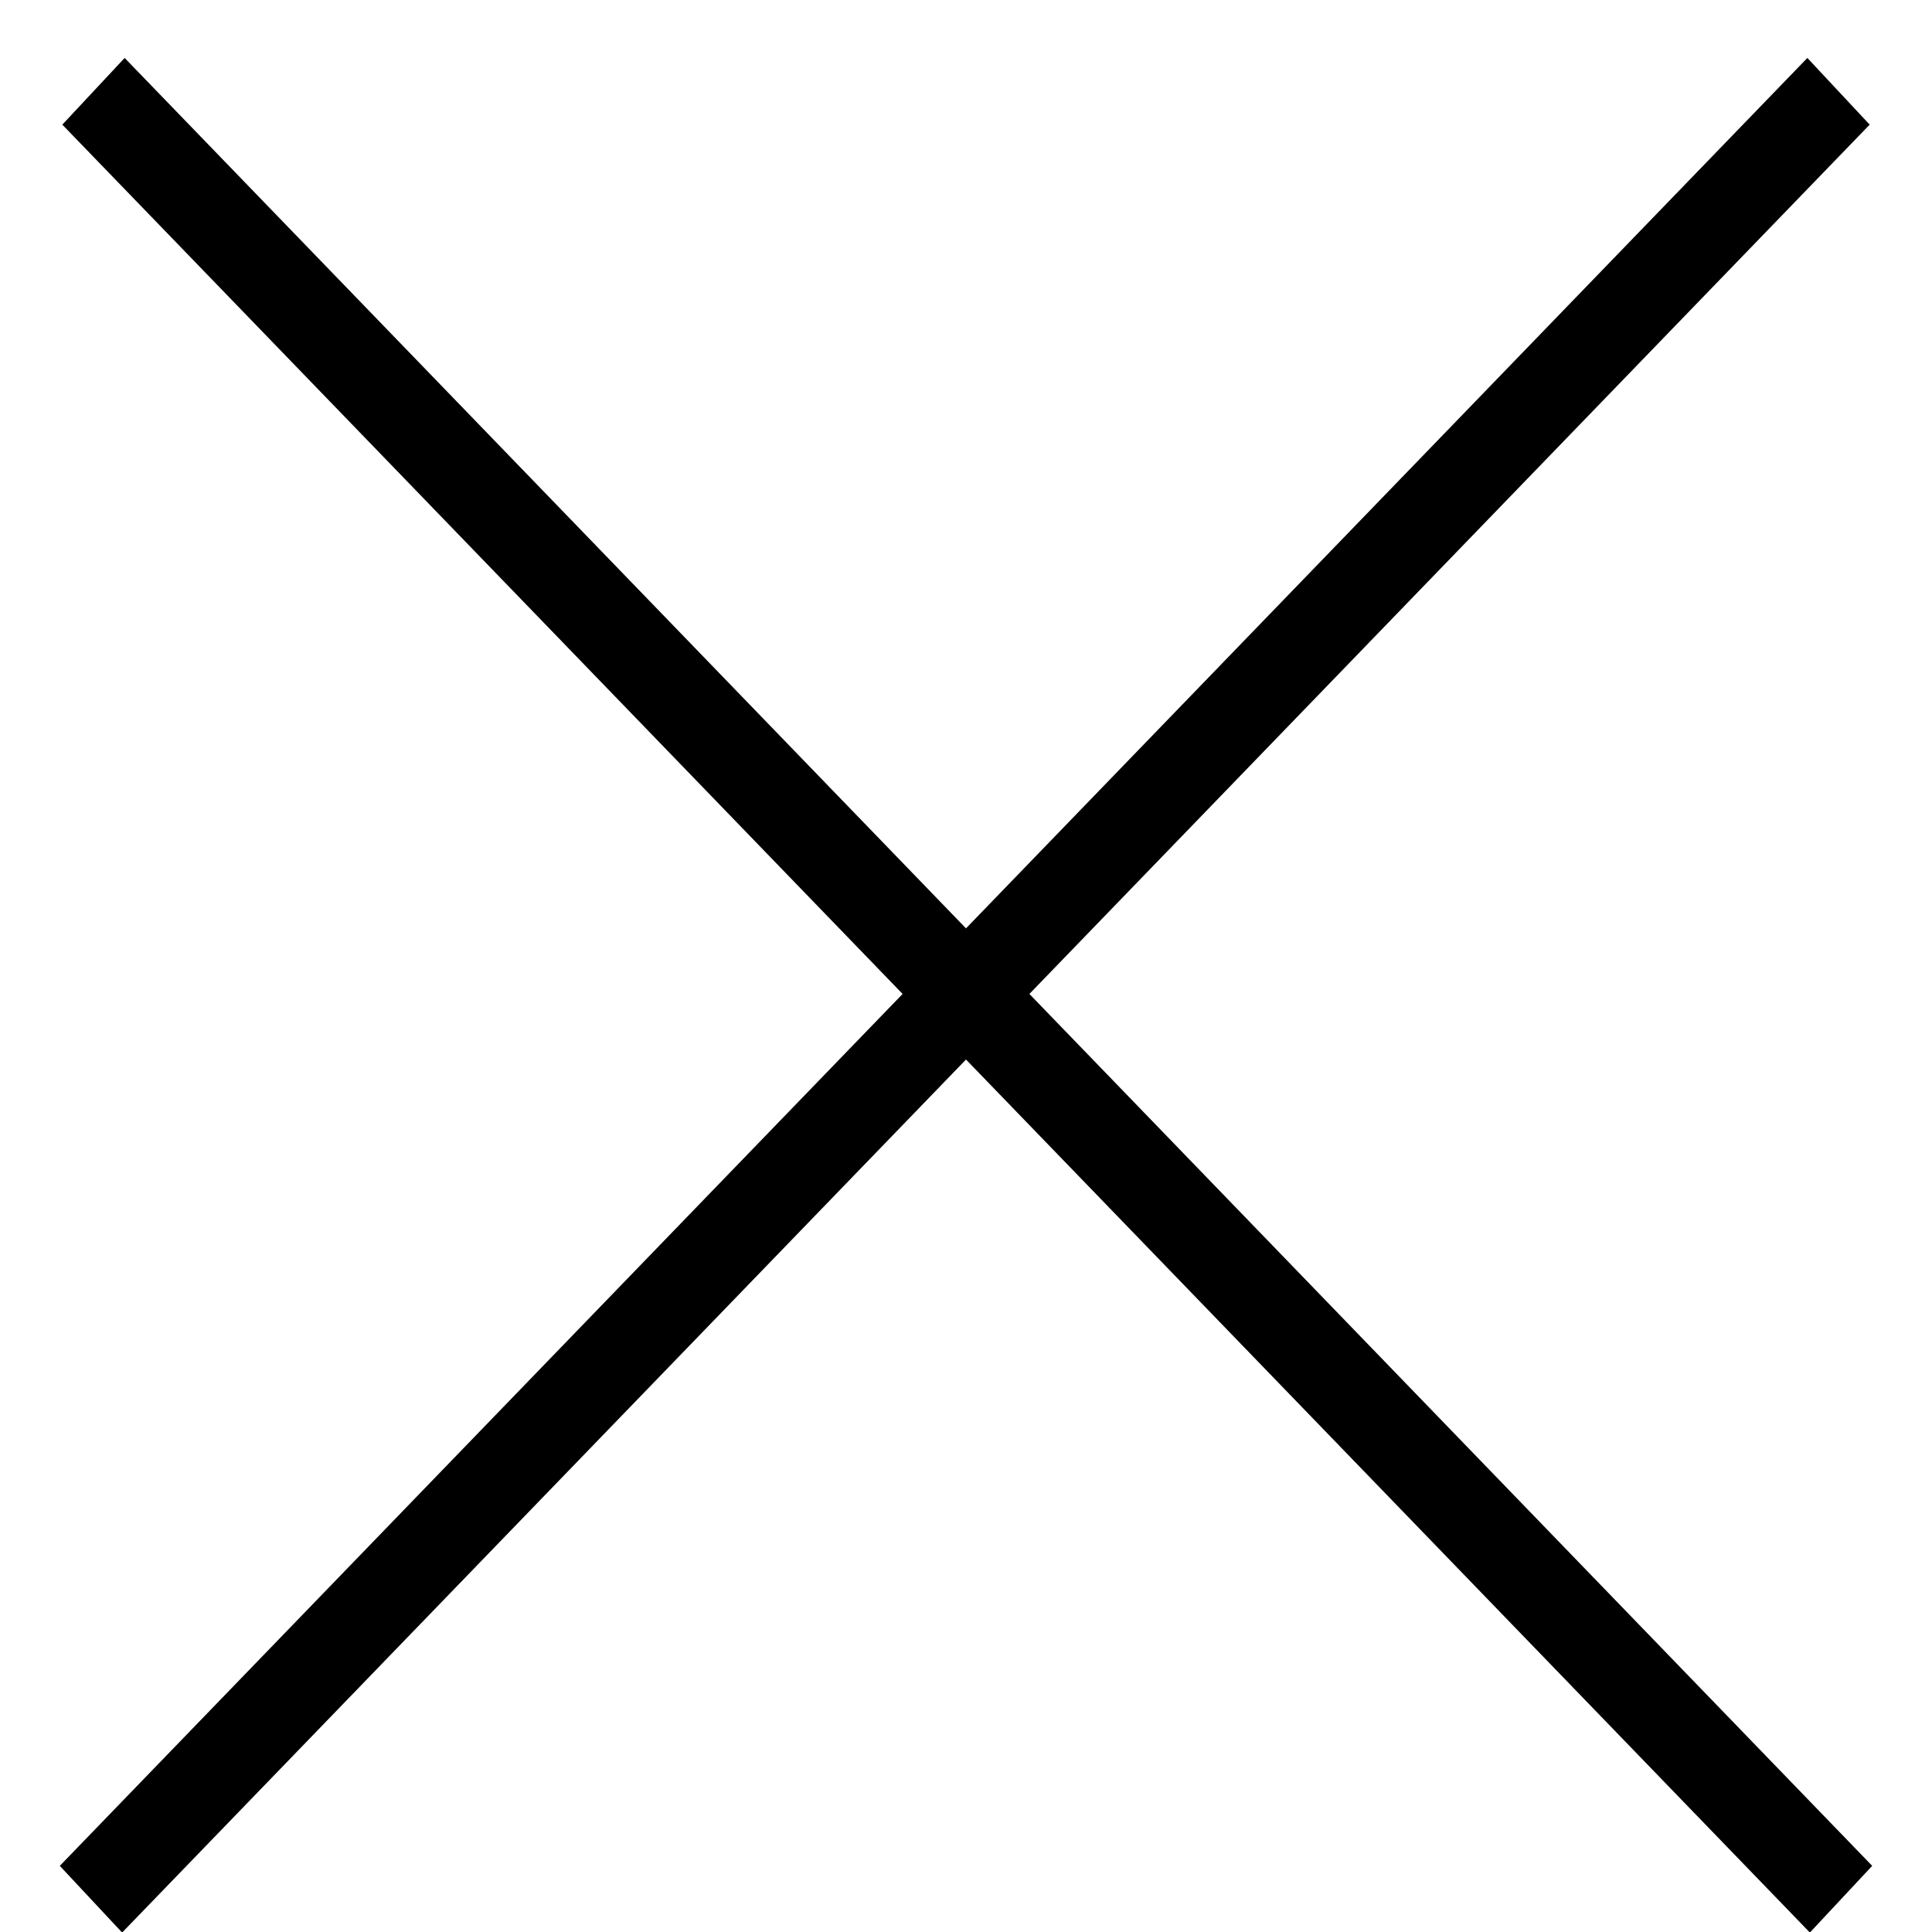
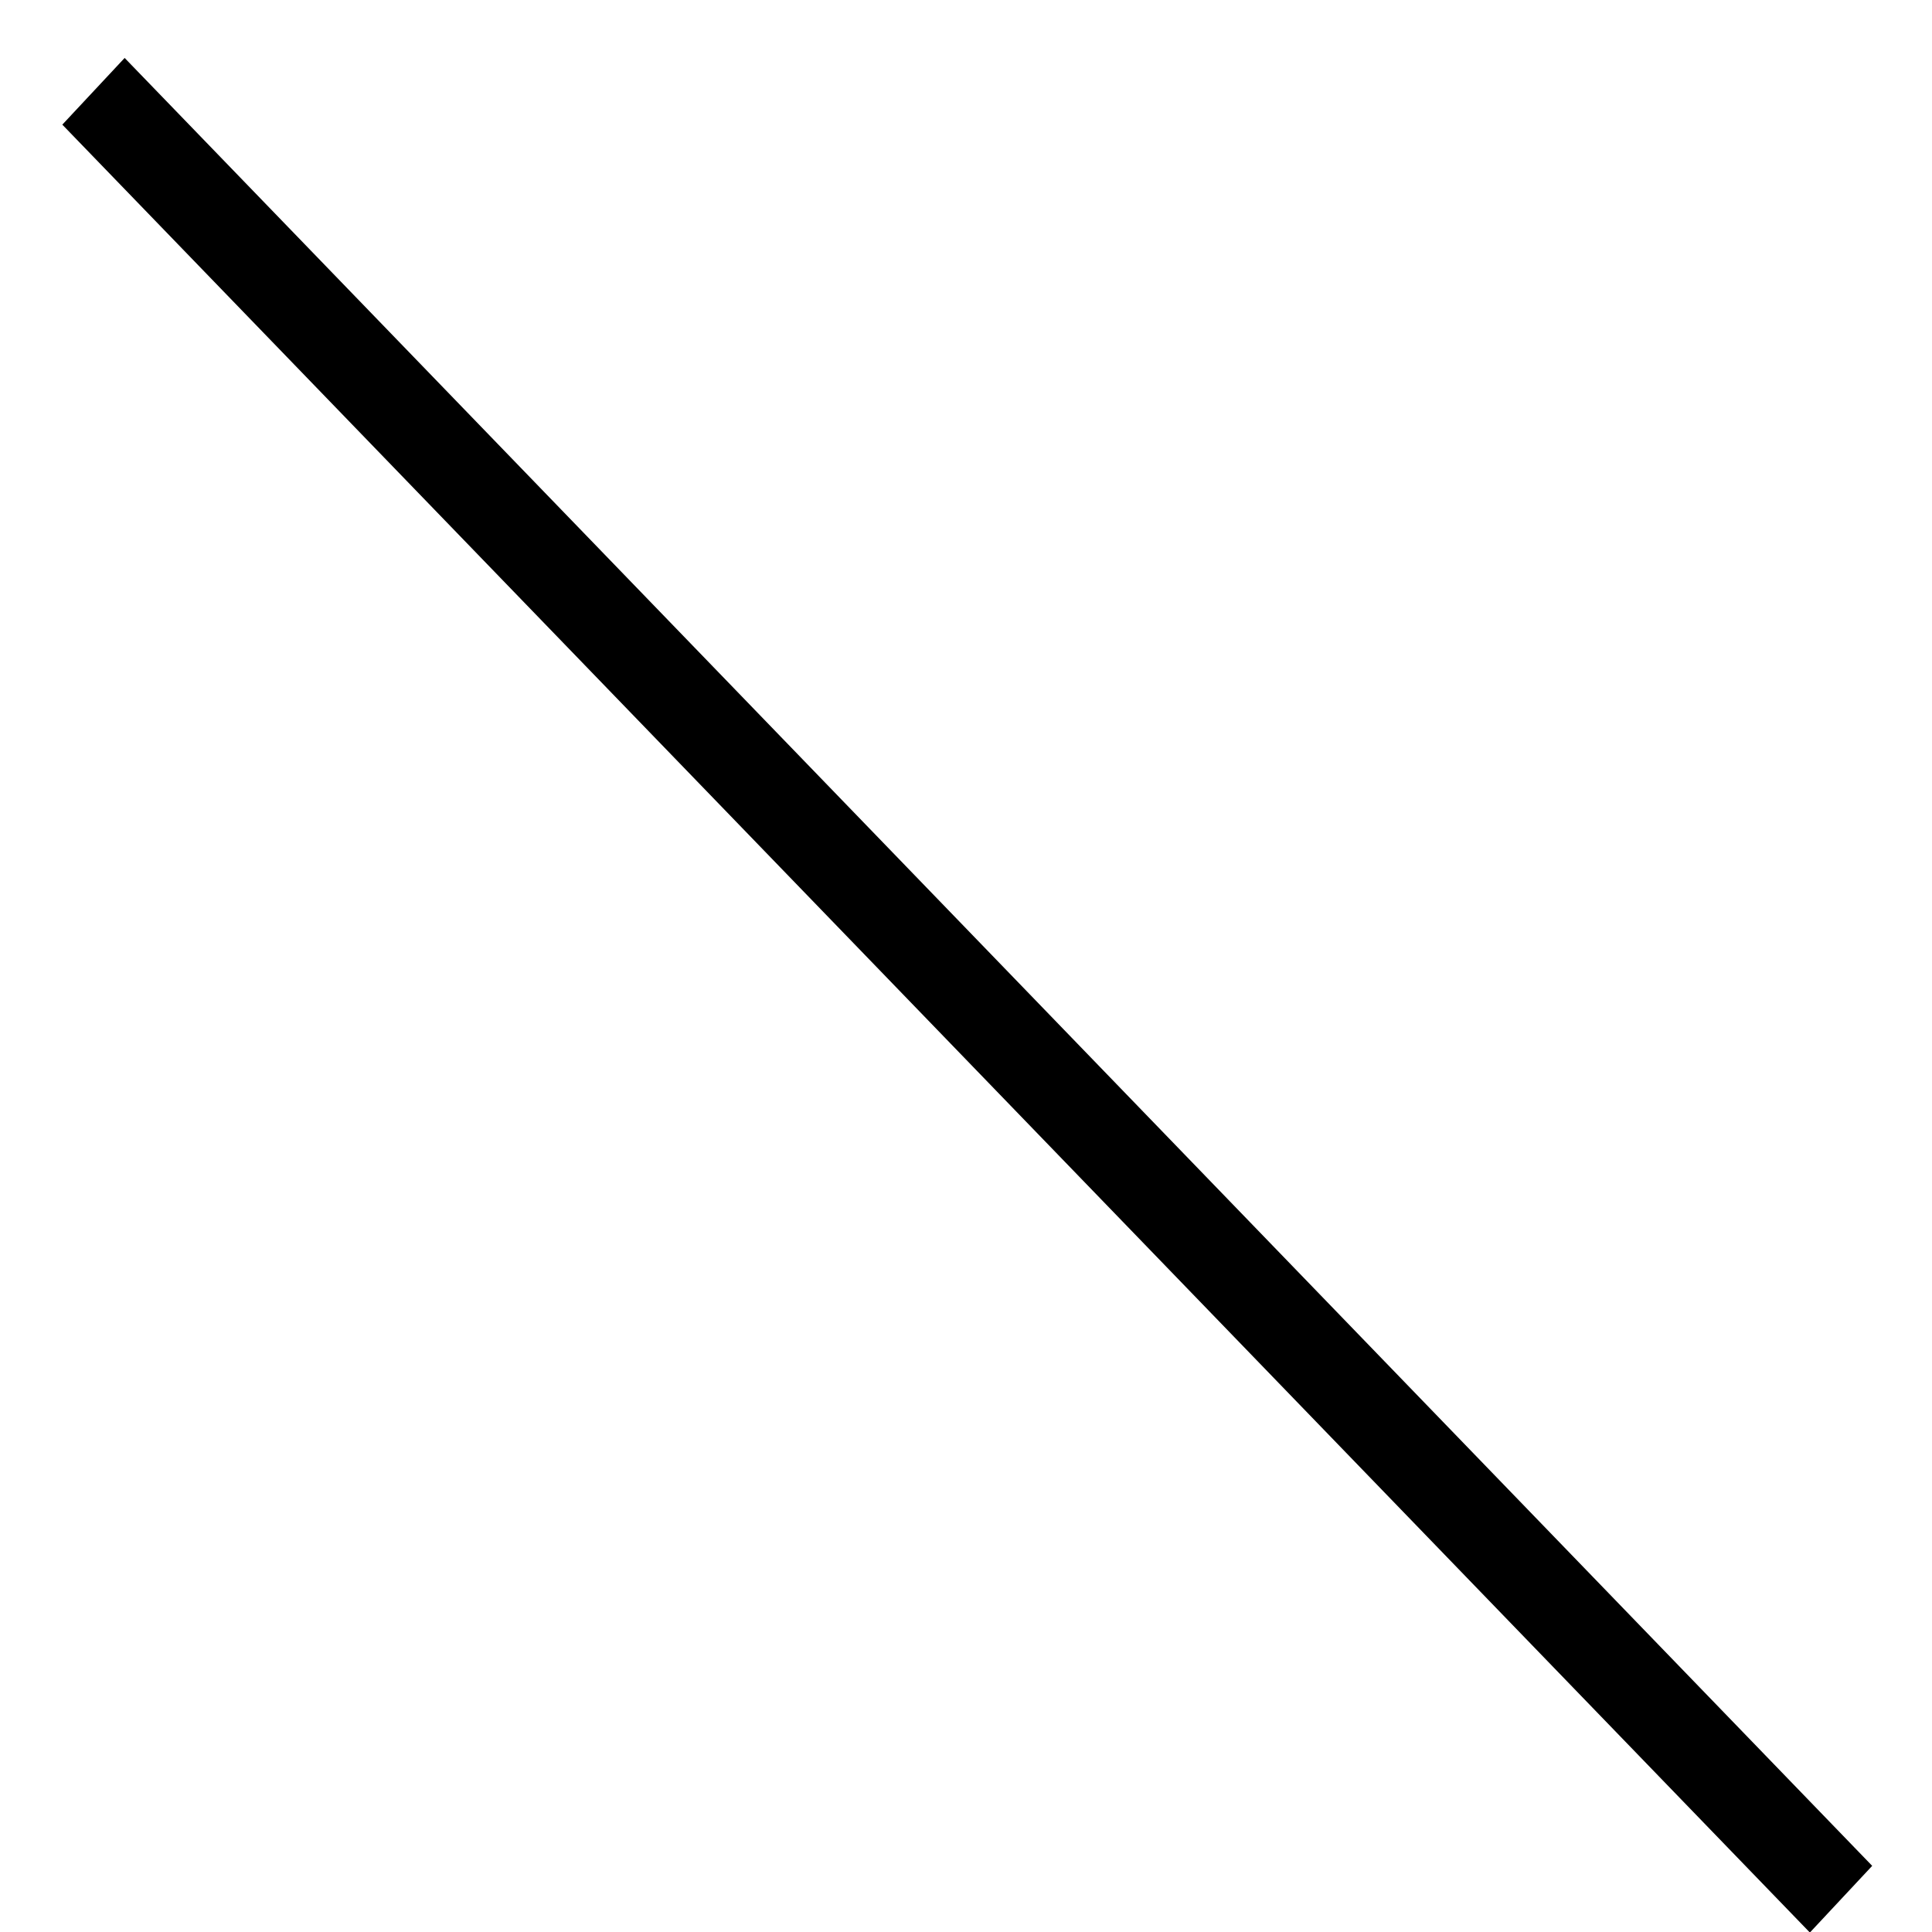
<svg xmlns="http://www.w3.org/2000/svg" width="31" height="31" viewBox="0 0 31 31" fill="none">
  <line y1="-0.732" x2="40.346" y2="-0.732" transform="matrix(0.695 0.719 -0.683 0.731 1 2)" stroke="black" stroke-width="1.464" />
-   <line y1="-0.732" x2="40.346" y2="-0.732" transform="matrix(-0.695 0.719 0.683 0.731 30 2)" stroke="black" stroke-width="1.464" />
</svg>